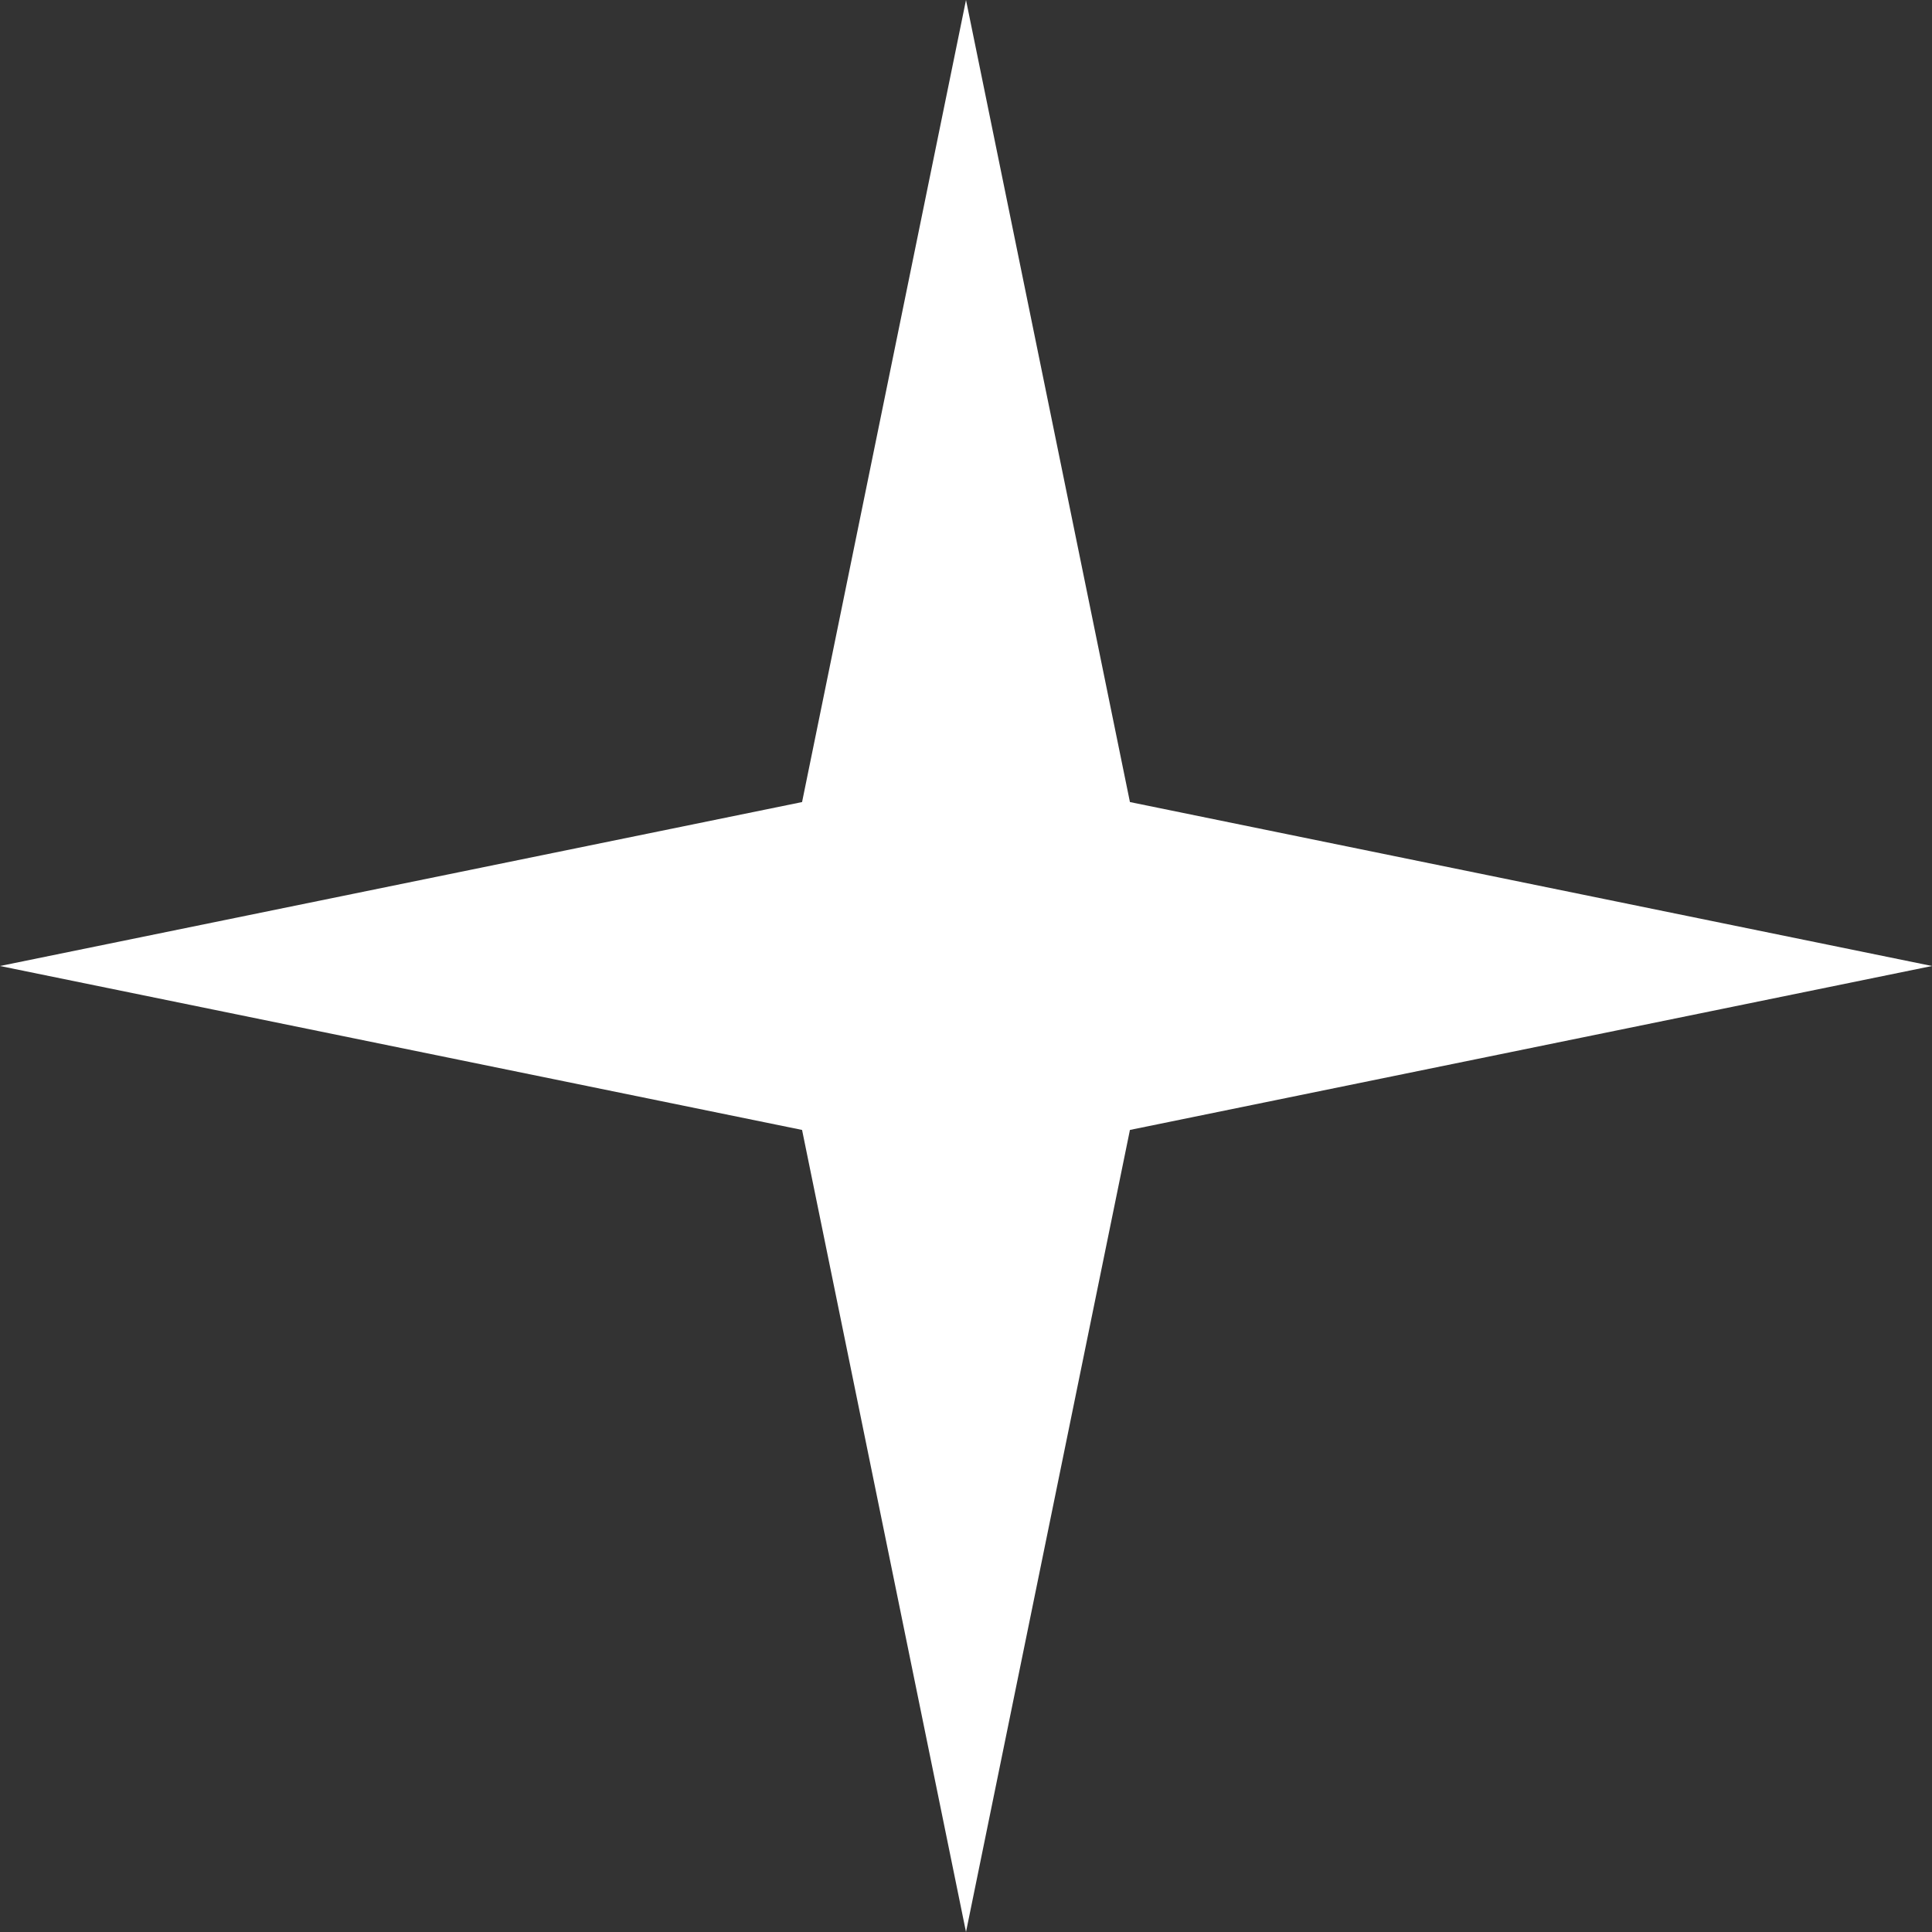
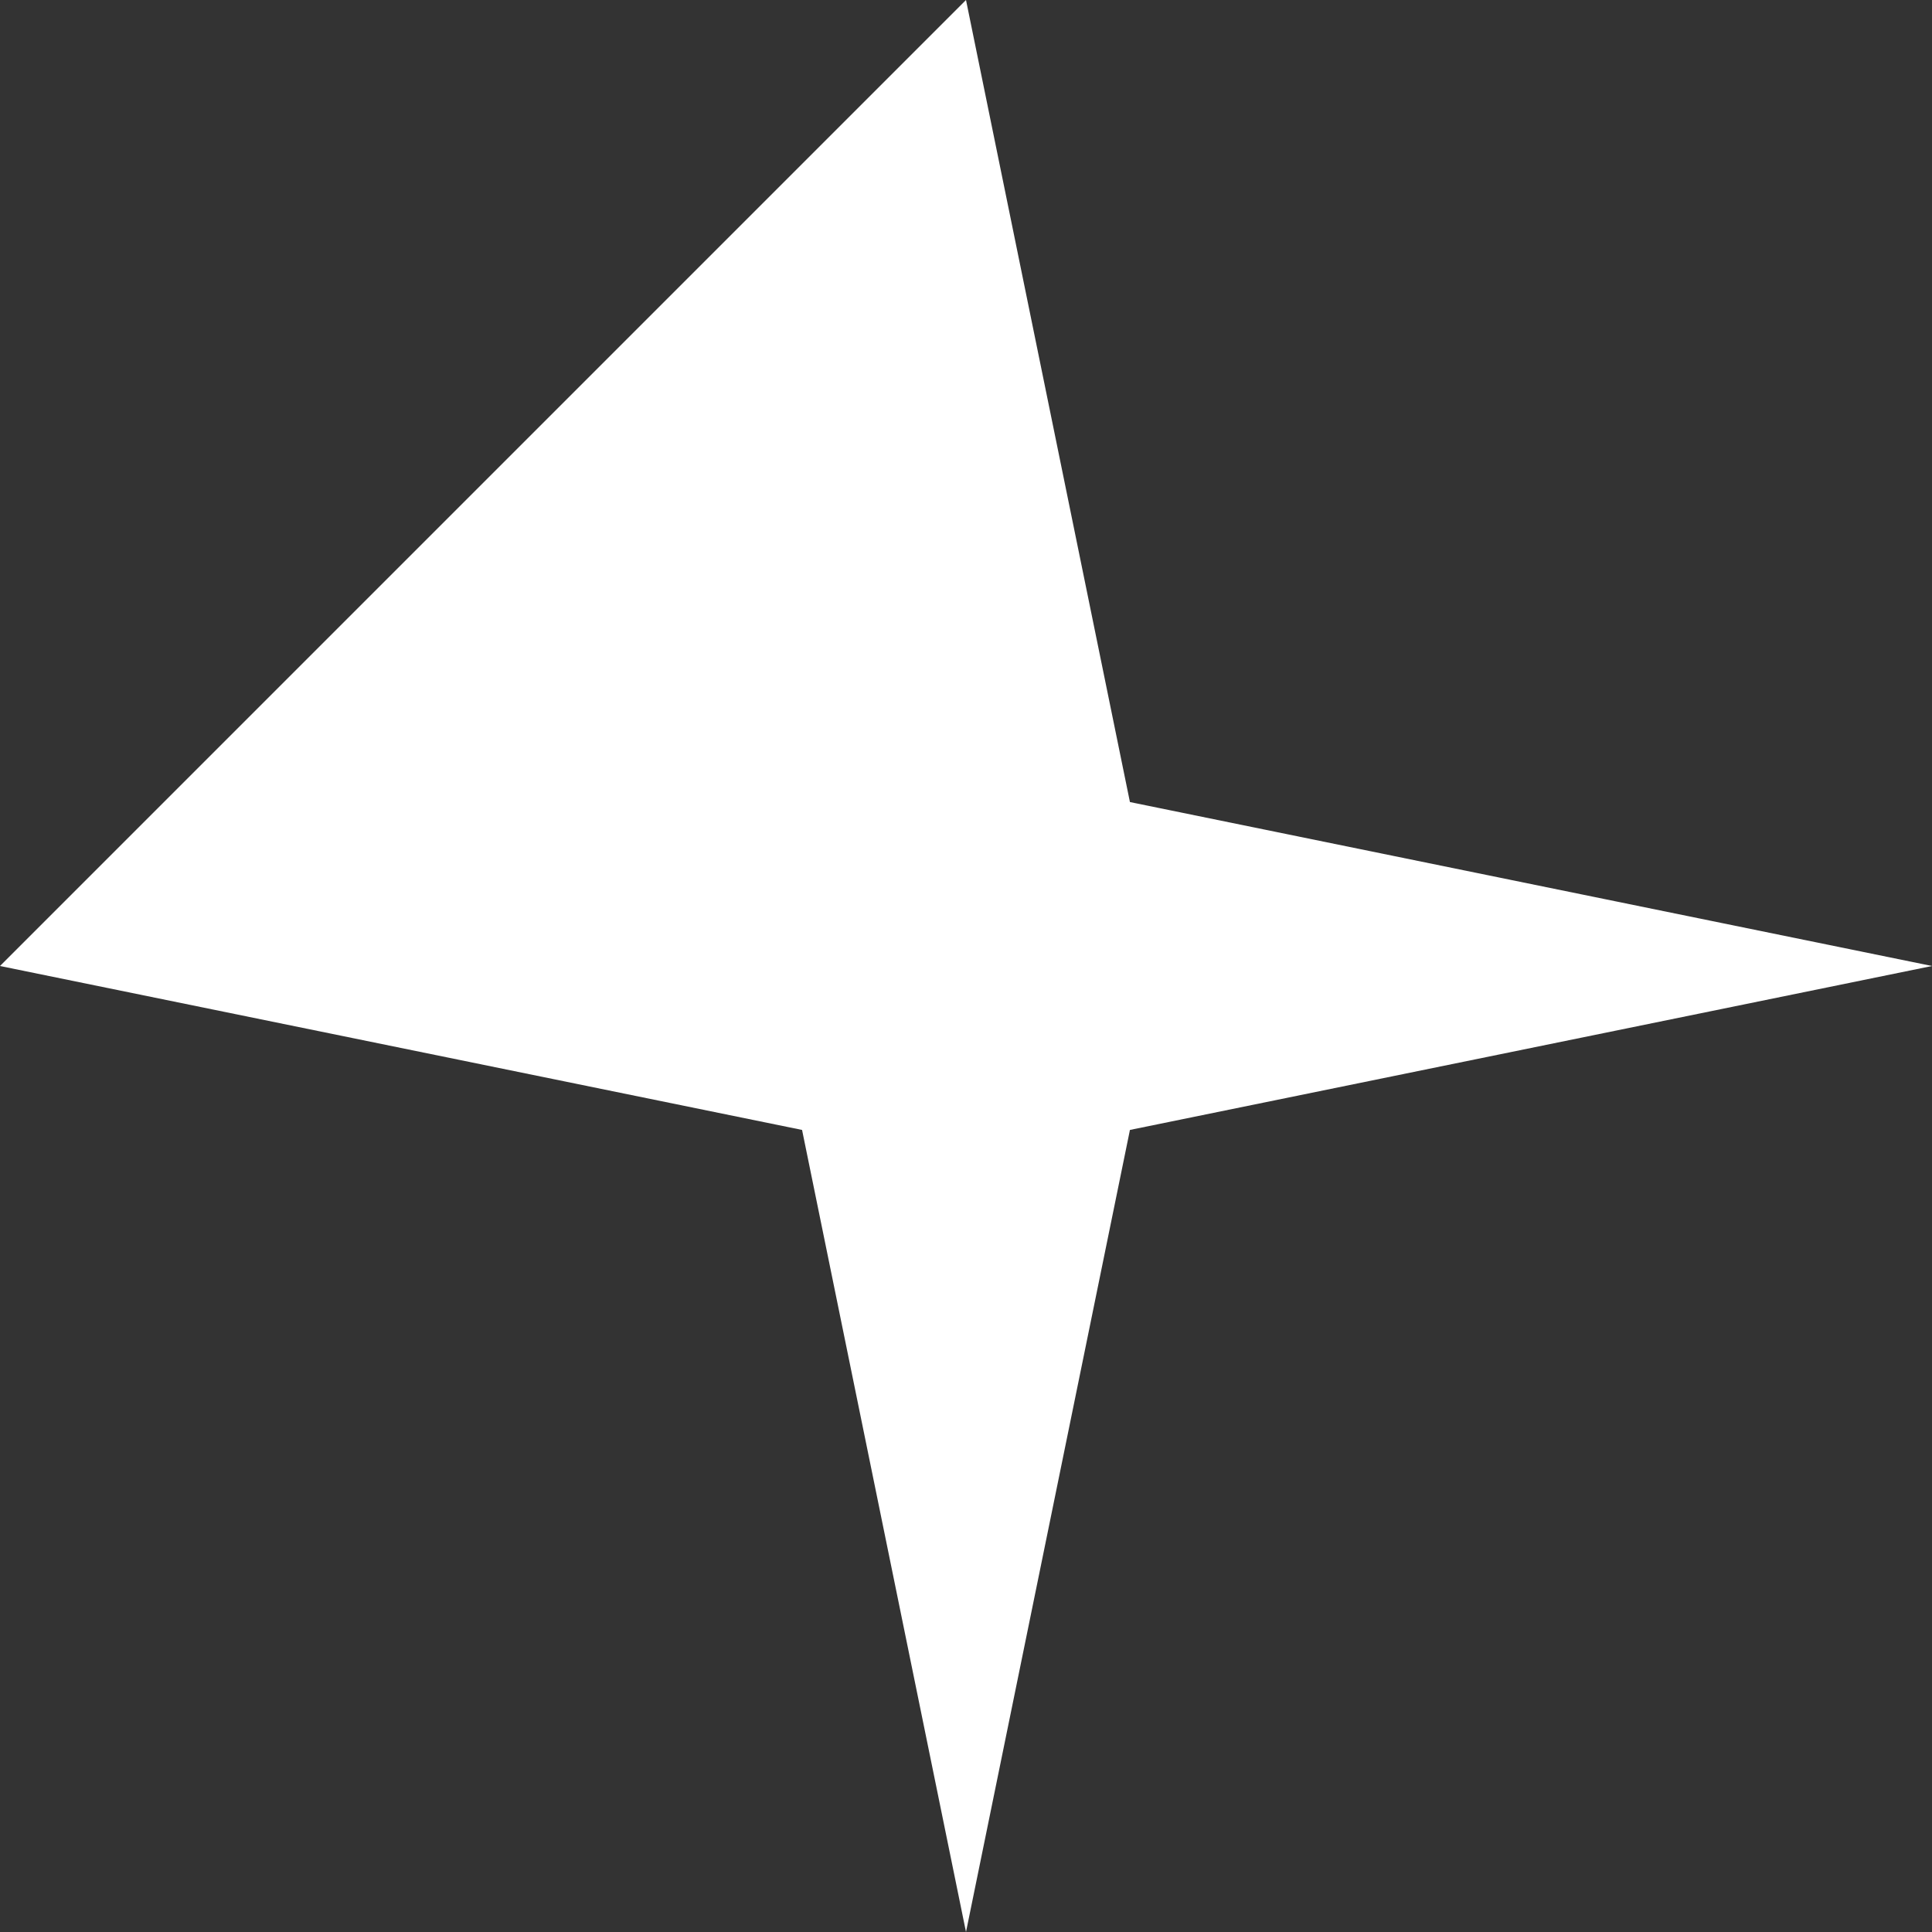
<svg xmlns="http://www.w3.org/2000/svg" width="27" height="27" viewBox="0 0 27 27" fill="none">
  <rect x="0" y="0" width="27" height="27" fill="#333333" stroke="none" />
-   <path d="M13.5 0L15.791 11.209L27 13.5L15.791 15.791L13.5 27L11.209 15.791L0 13.5L11.209 11.209L13.5 0Z" fill="white" />
+   <path d="M13.5 0L15.791 11.209L27 13.5L15.791 15.791L13.5 27L11.209 15.791L0 13.5L13.5 0Z" fill="white" />
</svg>